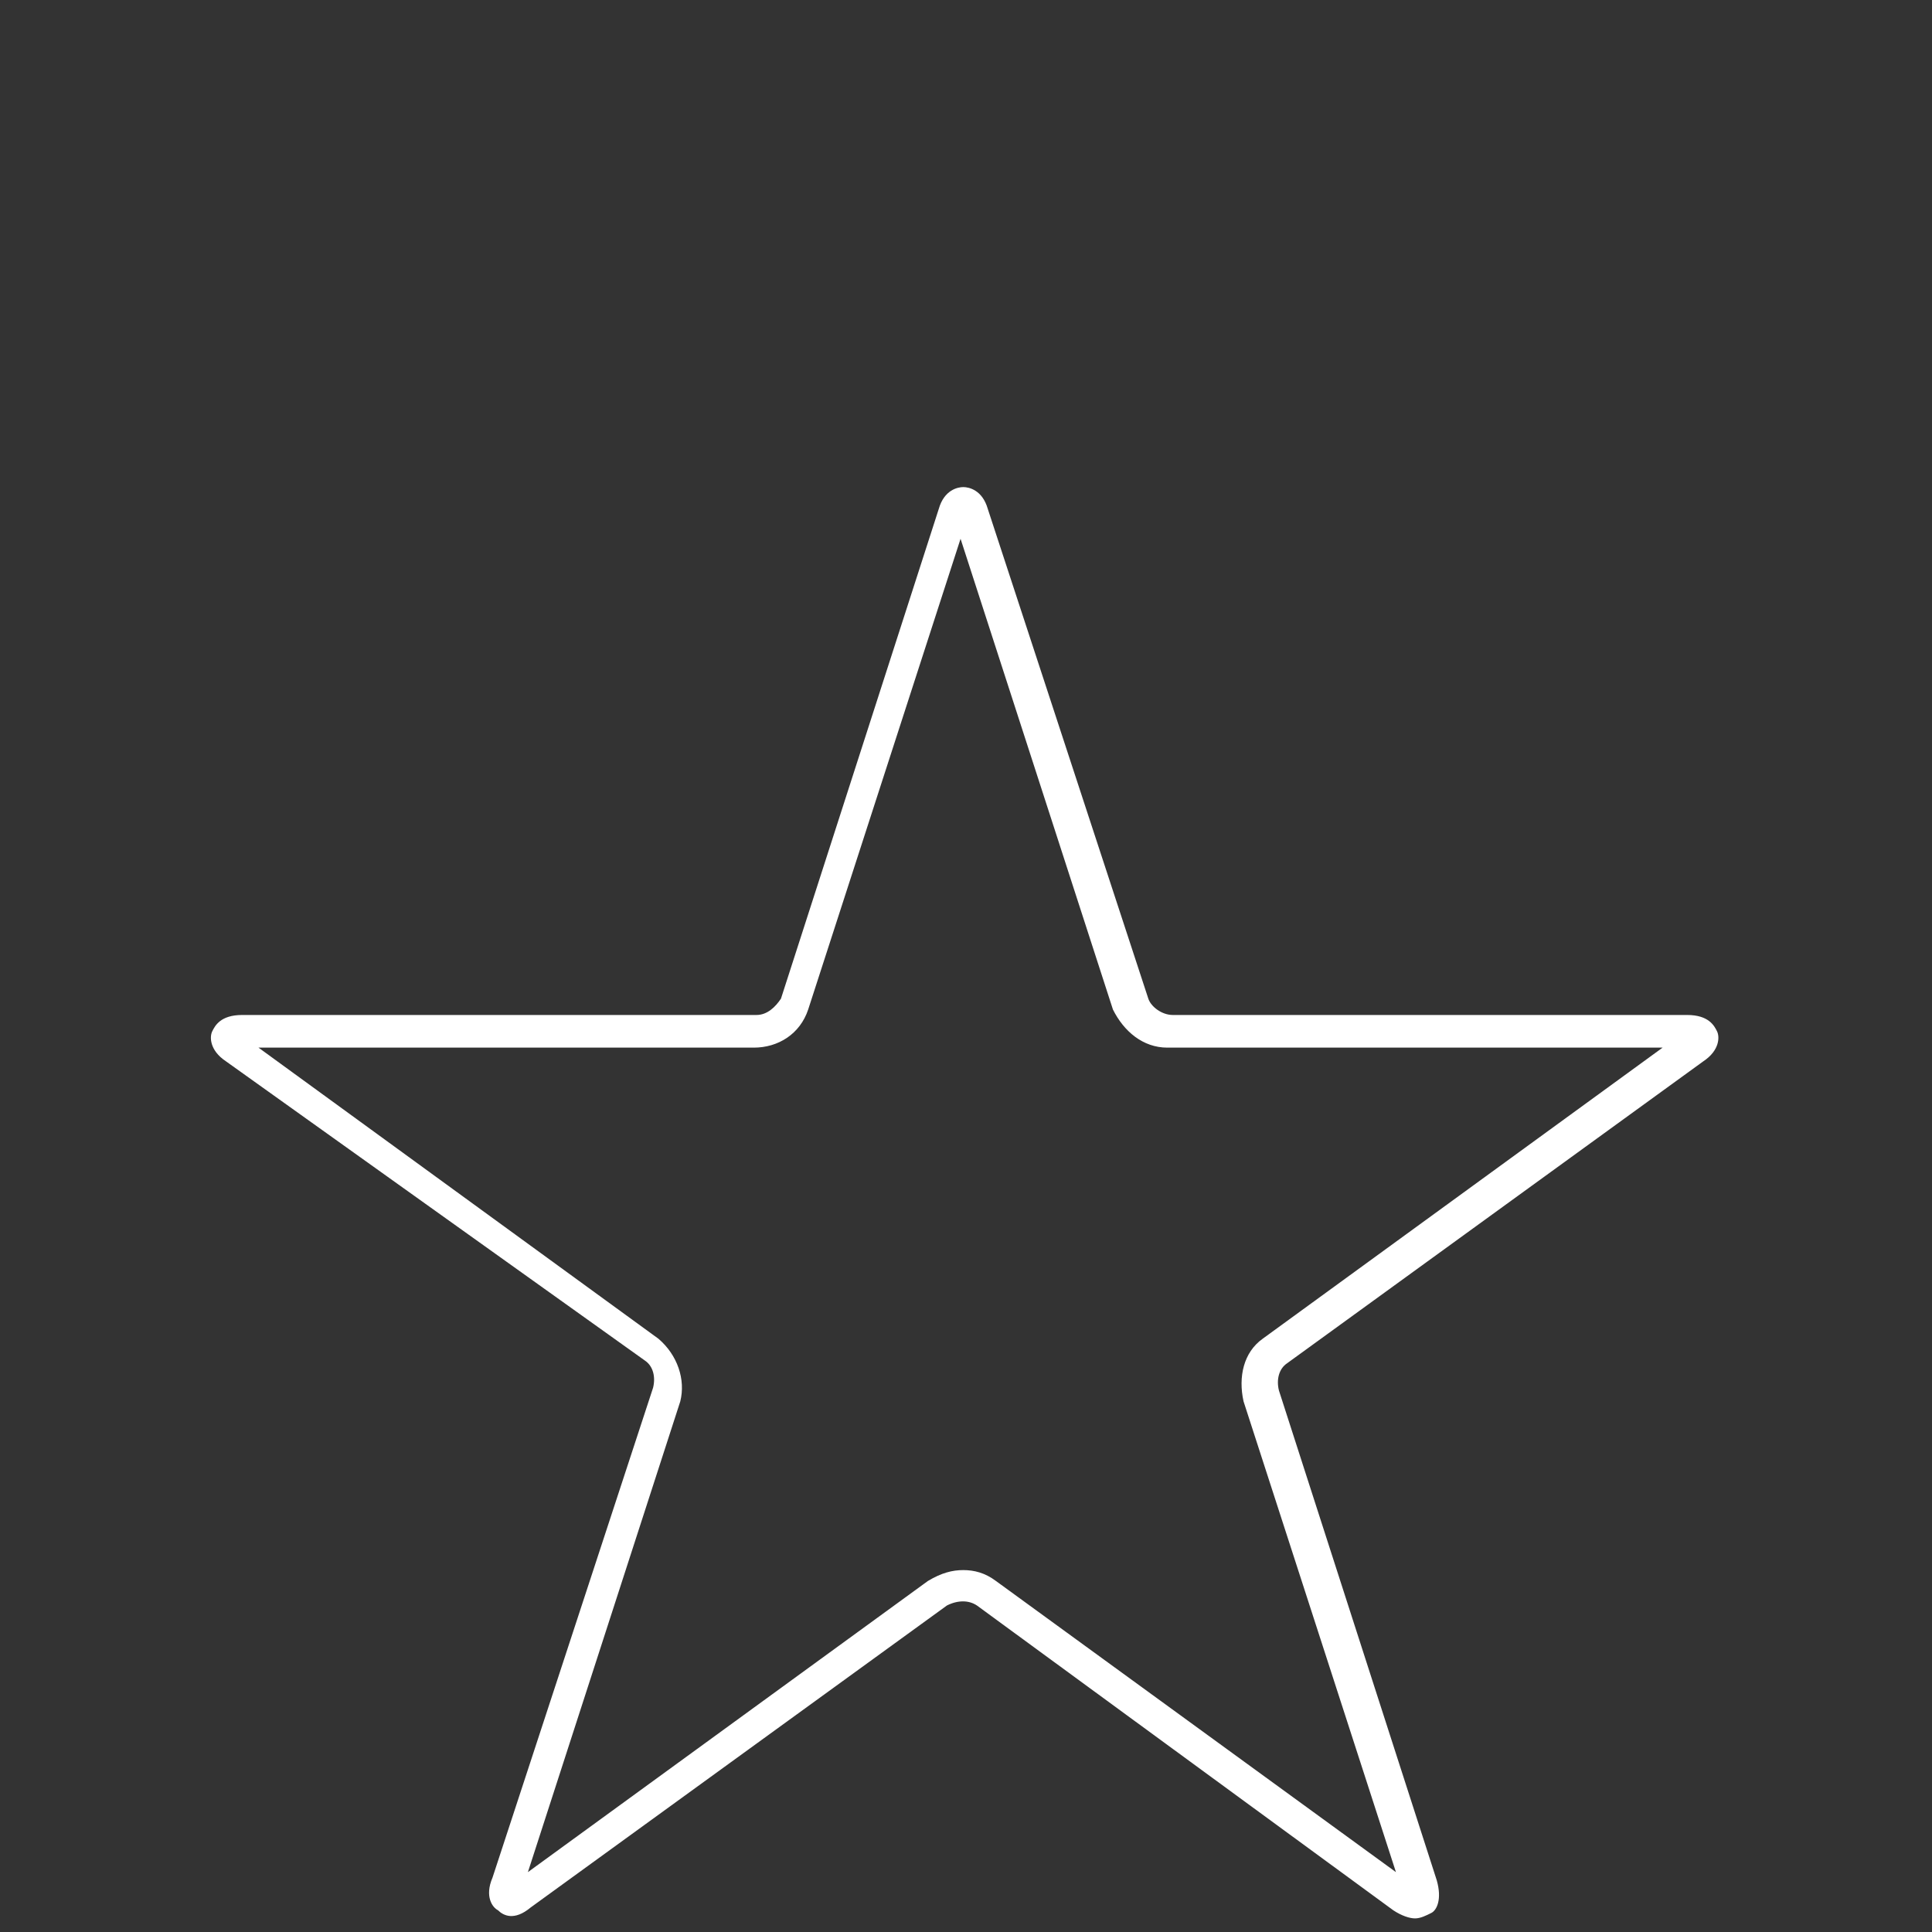
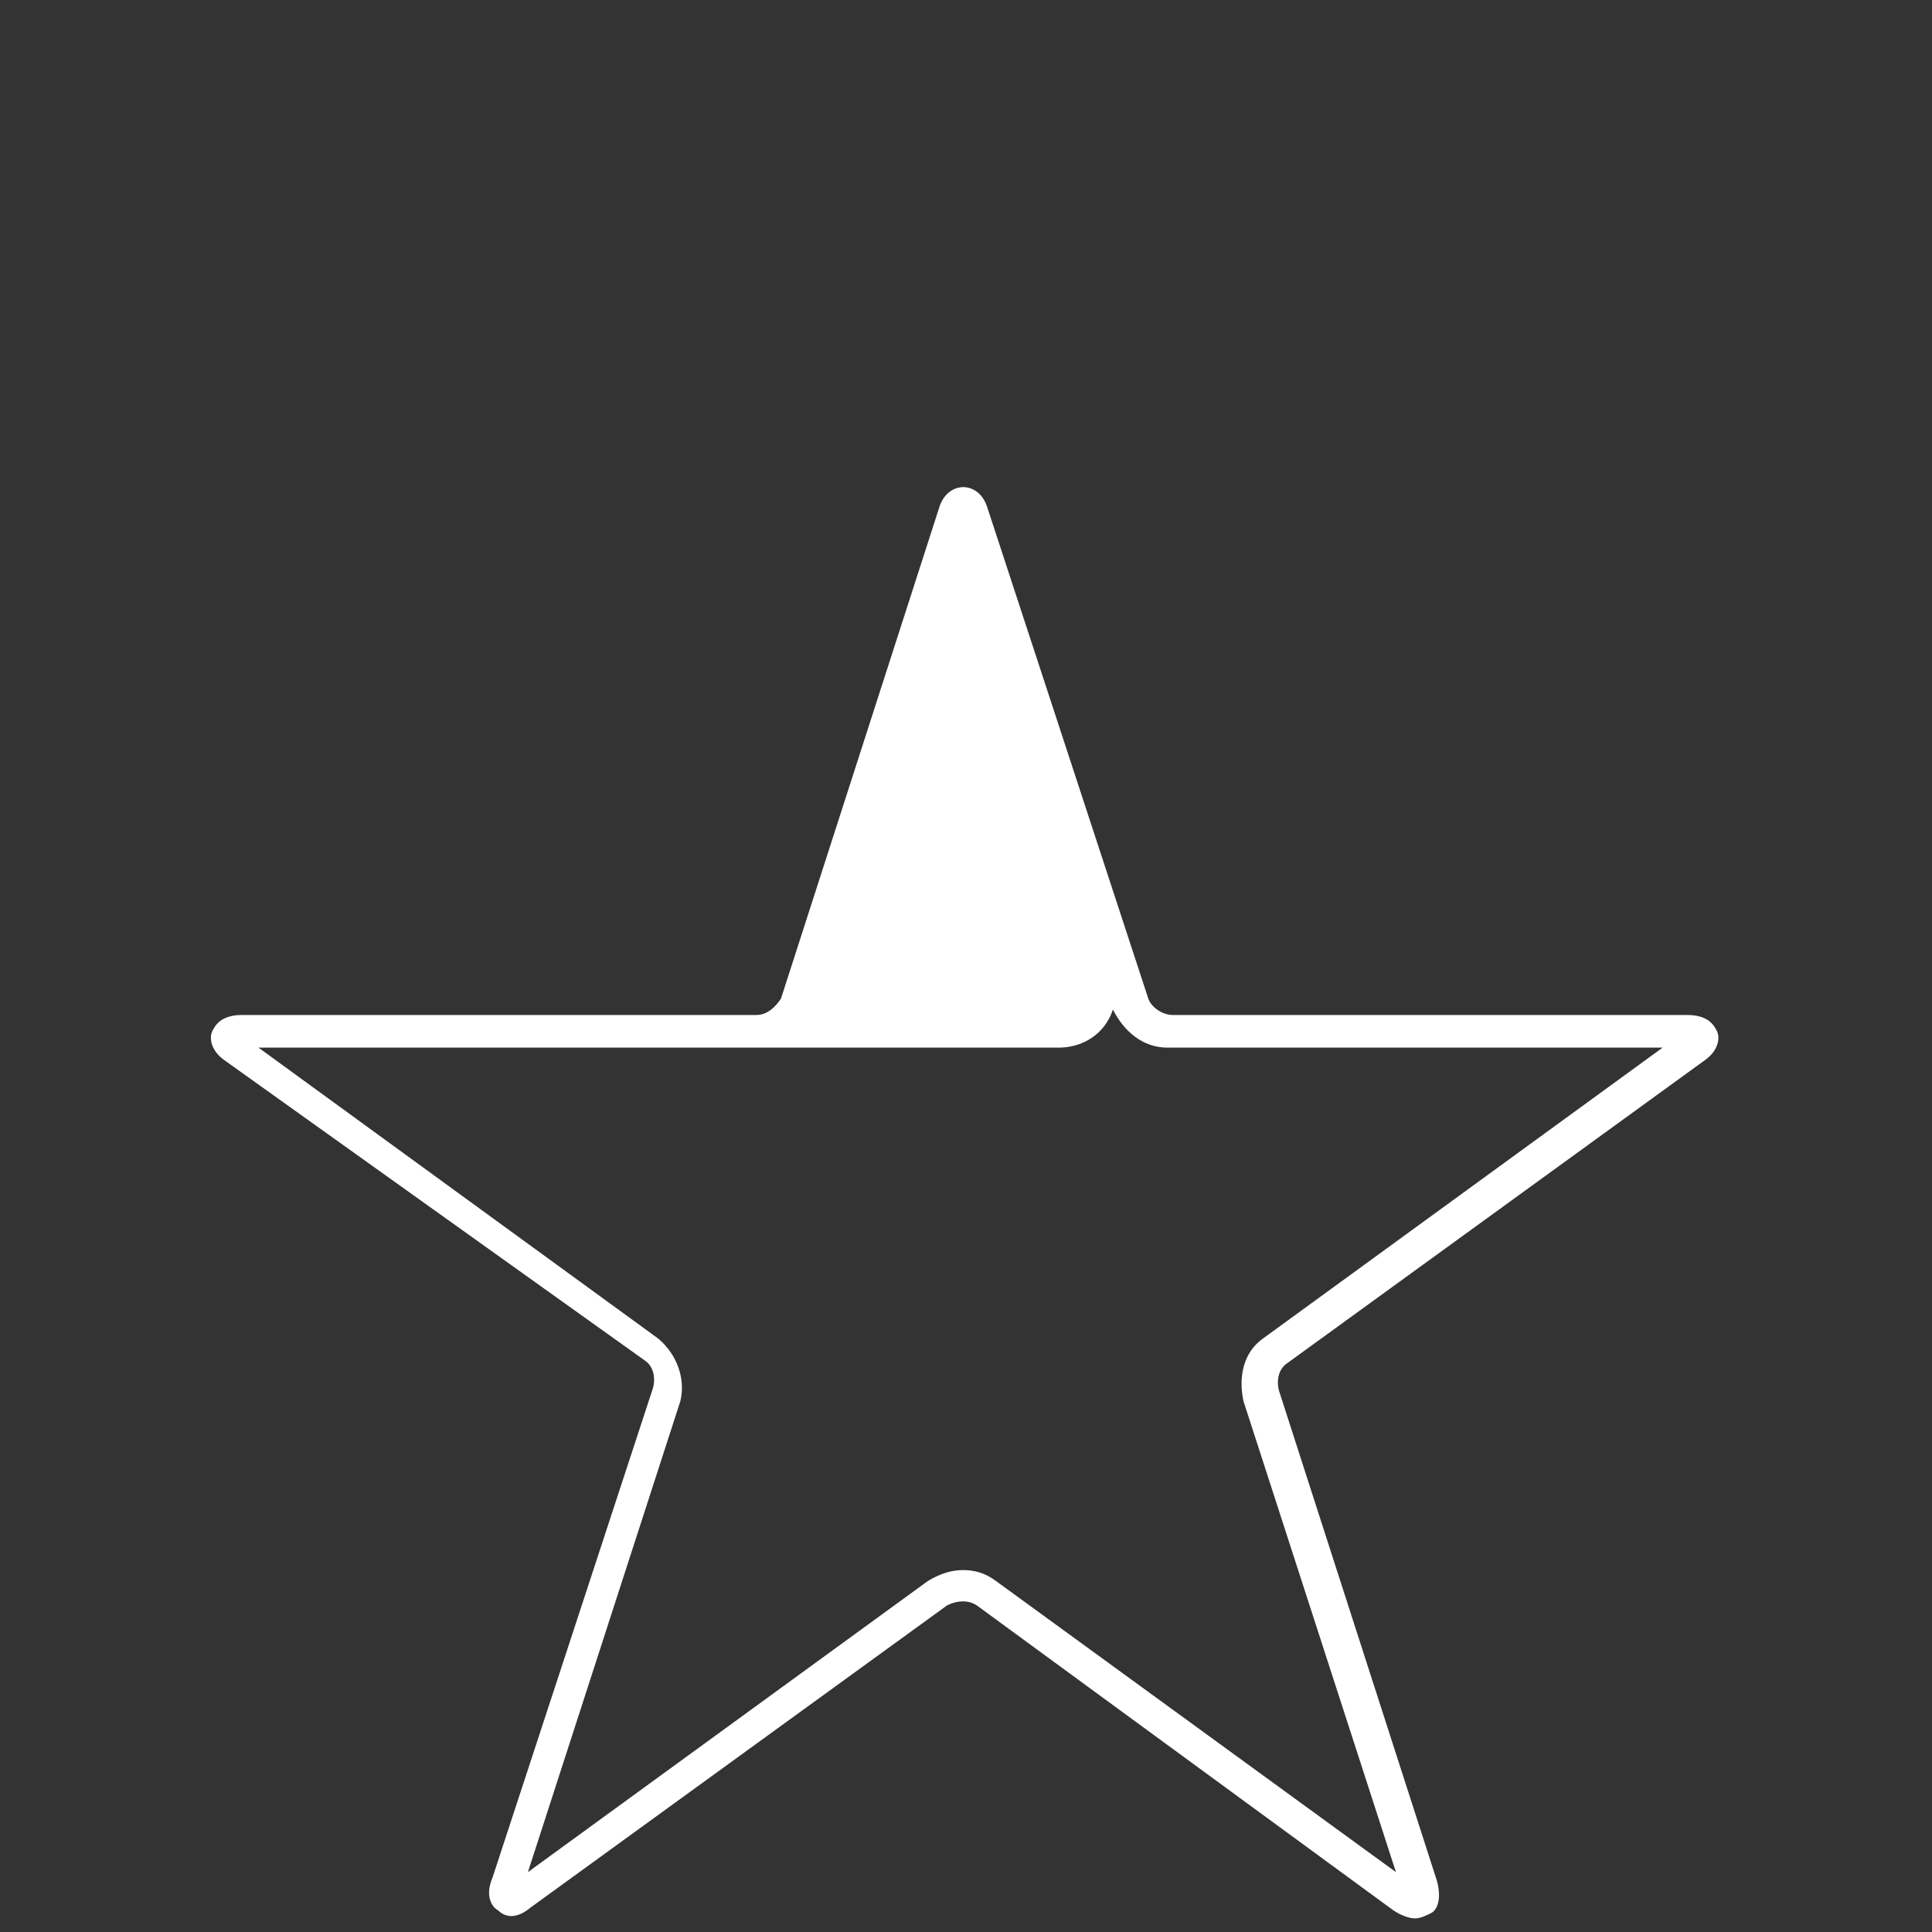
<svg xmlns="http://www.w3.org/2000/svg" viewBox="0 0 71 71">
  <rect x="0" y="0" width="71" height="71" fill="#333333" stroke="none" />
-   <path fill="#FFF" d="M52 70.5c-.2 0-.5-.1-.8-.3L35.9 59c-.3-.2-.7-.2-1.1 0L19.5 70.1c-.6.5-1 .3-1.2.1-.2-.1-.5-.5-.2-1.2L24 51c.1-.4 0-.8-.3-1L8.3 39c-.6-.4-.6-.9-.5-1.1.1-.2.3-.6 1.1-.6h18.9c.4 0 .7-.3.9-.6l5.8-18c.2-.7.7-.8.9-.8.2 0 .7.1.9.8l5.9 18c.1.3.5.6.9.6H62c.8 0 1 .4 1.1.6.1.2.1.7-.5 1.1L47.3 50.1c-.3.2-.4.6-.3 1l5.8 18c.2.7 0 1.1-.2 1.2-.2.1-.4.2-.6.2zm-32.8-.9zm16.2-11.9c.4 0 .8.1 1.2.4l14.7 10.7-5.6-17.3c-.2-.9 0-1.8.7-2.3l14.7-10.7H42.9c-.9 0-1.6-.6-2-1.4l-5.6-17.3-5.6 17.3c-.3.9-1.1 1.4-2 1.4H9.5l14.7 10.7c.7.6 1 1.5.8 2.3l-5.6 17.3 14.7-10.7c.5-.3.9-.4 1.3-.4zm26.5-19.8z" />
+   <path fill="#FFF" d="M52 70.5c-.2 0-.5-.1-.8-.3L35.9 59c-.3-.2-.7-.2-1.1 0L19.5 70.1c-.6.5-1 .3-1.2.1-.2-.1-.5-.5-.2-1.2L24 51c.1-.4 0-.8-.3-1L8.3 39c-.6-.4-.6-.9-.5-1.1.1-.2.3-.6 1.1-.6h18.9c.4 0 .7-.3.9-.6l5.8-18c.2-.7.7-.8.9-.8.2 0 .7.1.9.8l5.9 18c.1.3.5.6.9.6H62c.8 0 1 .4 1.1.6.1.2.1.7-.5 1.1L47.3 50.1c-.3.2-.4.6-.3 1l5.8 18c.2.7 0 1.1-.2 1.2-.2.1-.4.2-.6.2zm-32.8-.9zm16.2-11.9c.4 0 .8.1 1.2.4l14.7 10.7-5.6-17.3c-.2-.9 0-1.8.7-2.3l14.7-10.7H42.9c-.9 0-1.6-.6-2-1.4c-.3.9-1.1 1.4-2 1.4H9.5l14.7 10.7c.7.6 1 1.5.8 2.3l-5.6 17.3 14.7-10.7c.5-.3.9-.4 1.3-.4zm26.5-19.8z" />
</svg>